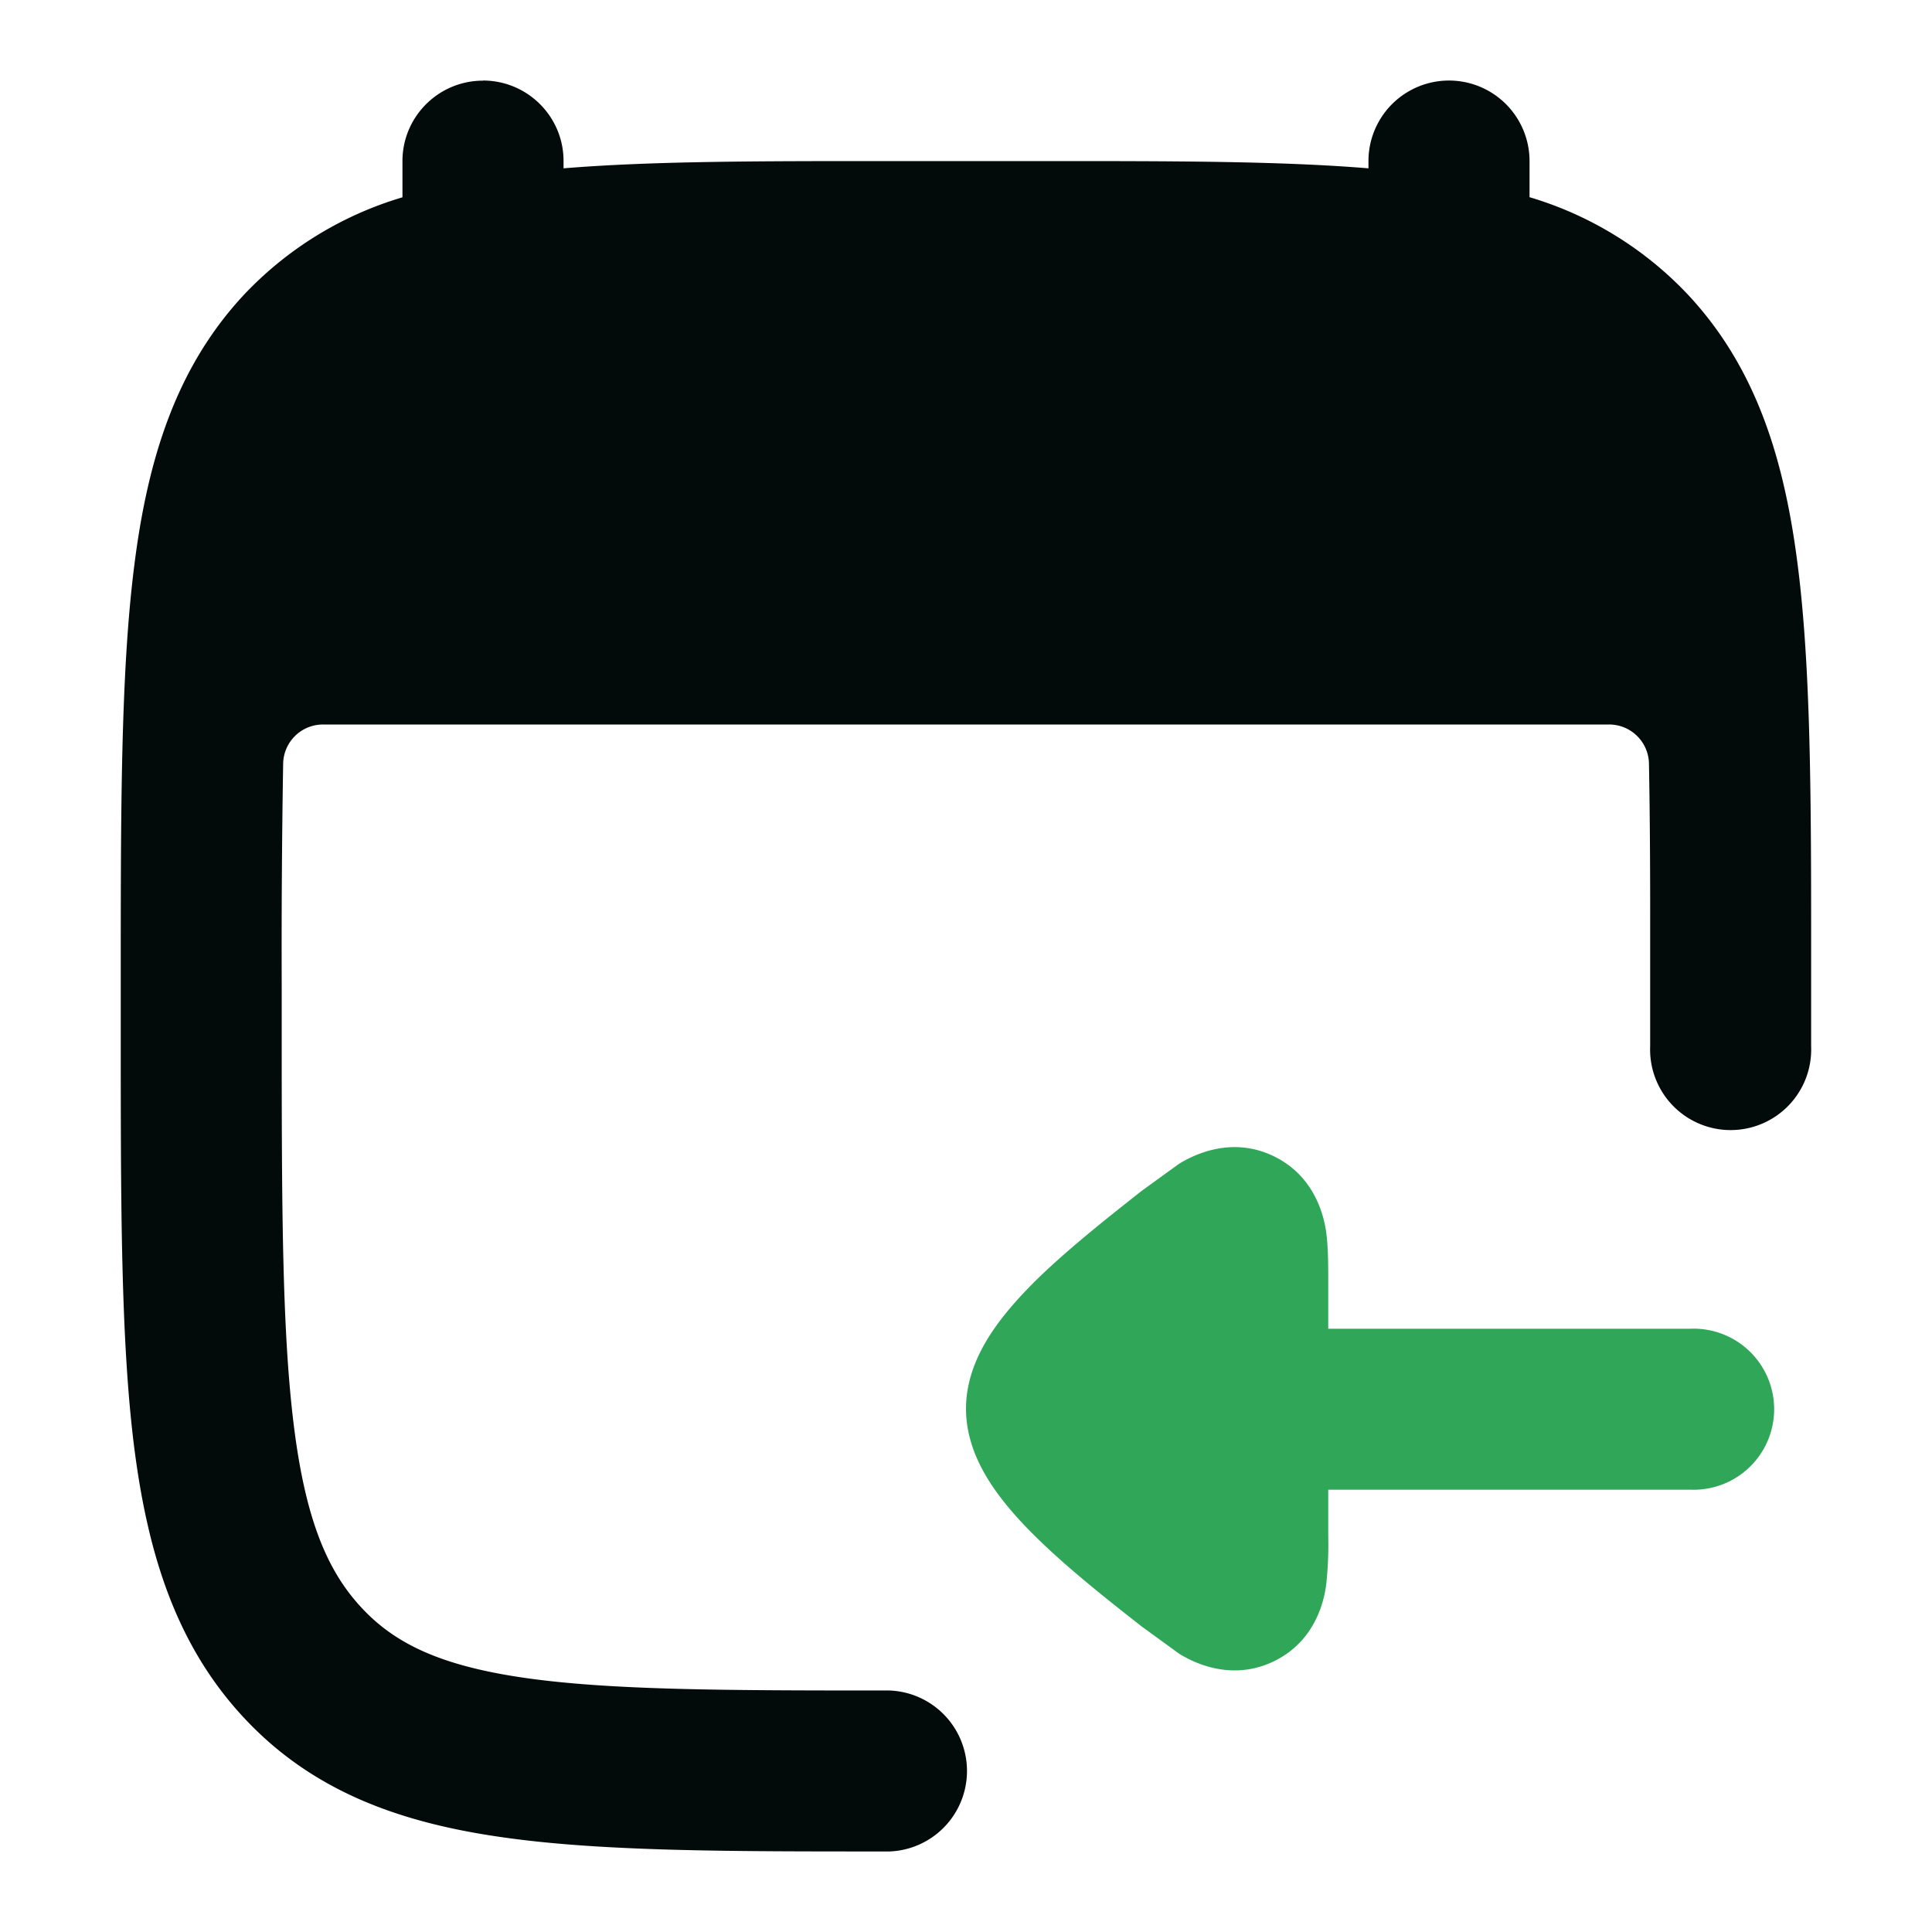
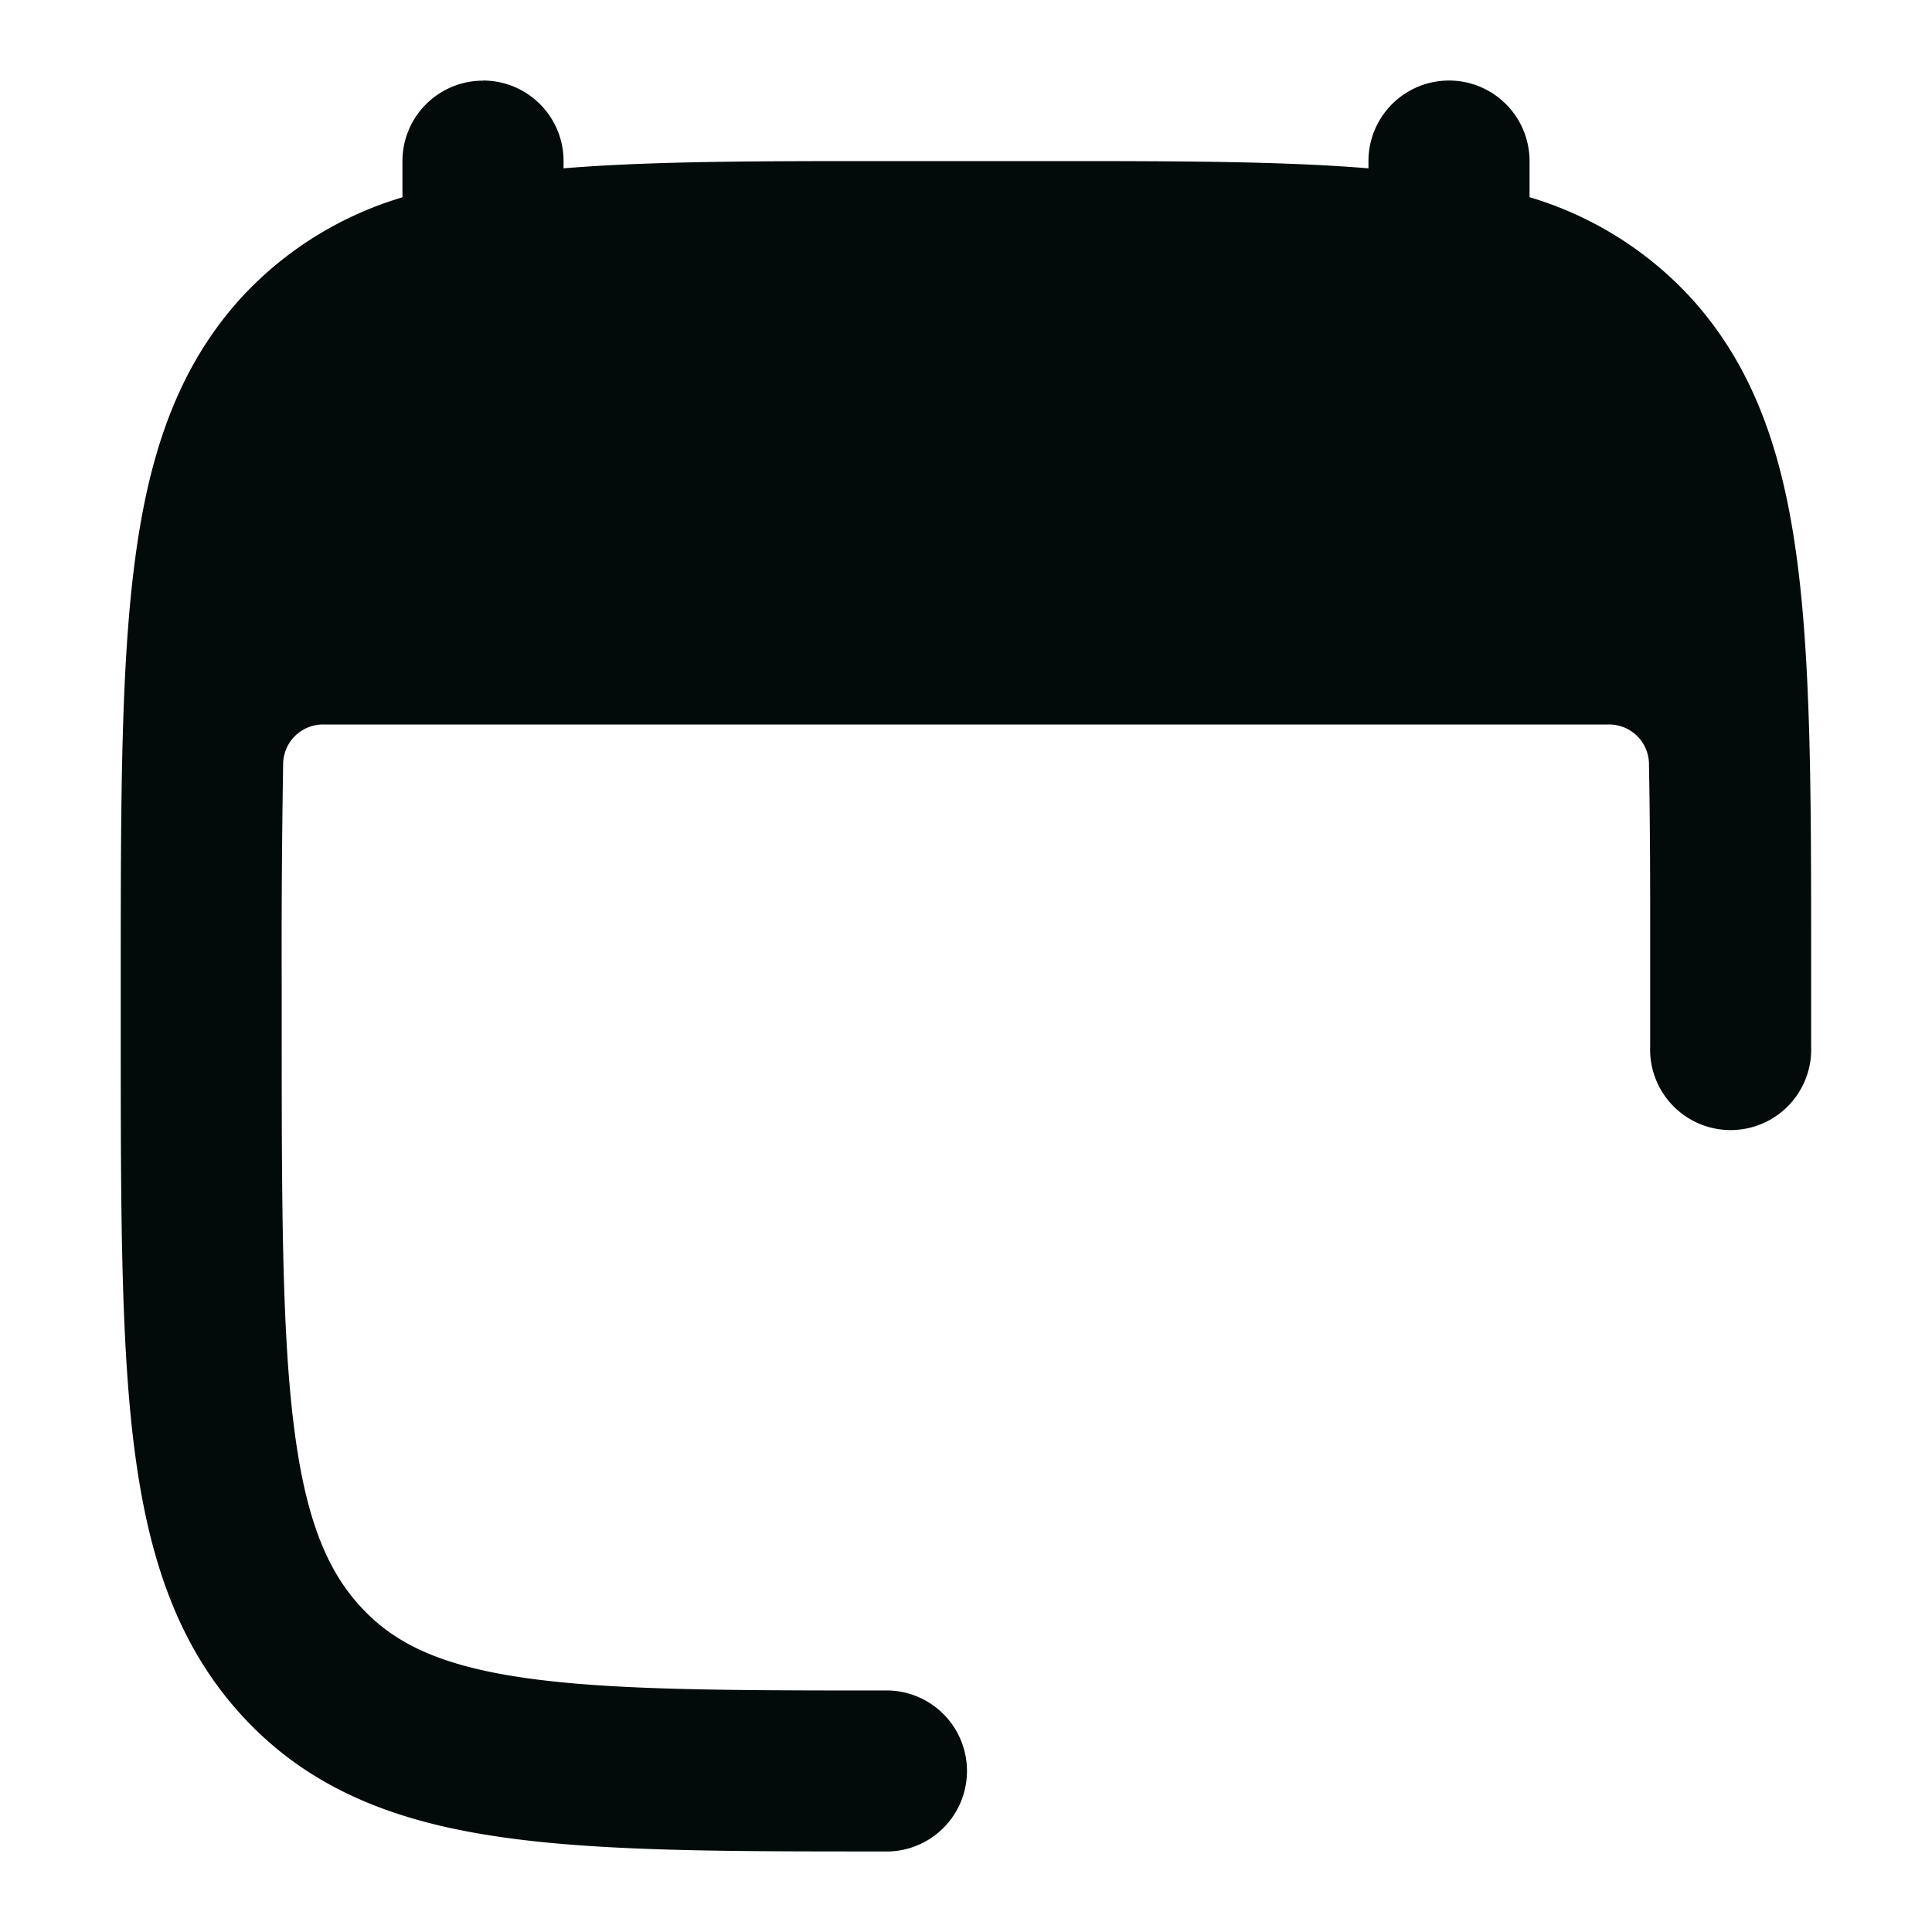
<svg xmlns="http://www.w3.org/2000/svg" width="16" height="16" fill="none">
  <path fill="#020A0A" d="M4 .667c.368 0 .667.298.667.666v.061c.731-.06 1.609-.06 2.647-.06h1.372c1.038 0 1.916 0 2.647.06v-.06a.667.667 0 0 1 1.334 0v.299a2.96 2.96 0 0 1 1.321.817c.52.562.761 1.258.881 2.091.119.819.13 1.848.13 3.125v1a.667.667 0 1 1-1.333 0v-.999q.001-.748-.01-1.345A.33.33 0 0 0 13.323 6H2.676a.33.33 0 0 0-.331.322 92 92 0 0 0-.012 1.84v.343c0 1.47.002 2.51.1 3.298.096.774.275 1.203.558 1.508.275.298.652.482 1.344.583.717.104 1.668.106 3.032.106a.667.667 0 0 1 0 1.333h-.053c-1.299 0-2.346 0-3.17-.12-.86-.124-1.573-.391-2.132-.996-.552-.597-.79-1.346-.903-2.25C1 11.088 1 9.965 1 8.552v-.435C1 6.704 1 5.58 1.11 4.7c.112-.904.35-1.652.902-2.25a2.96 2.96 0 0 1 1.321-.816v-.3c0-.368.299-.666.667-.666" />
-   <path fill="#30A758" d="M14 12.337a.667.667 0 1 0 0-1.333h-3v-.396c0-.117 0-.261-.014-.379v-.002c-.011-.084-.06-.468-.436-.651-.378-.184-.711.018-.784.061l-.312.226c-.25.197-.593.467-.854.72-.13.127-.264.272-.37.426-.094.137-.23.37-.23.658 0 .287.136.52.23.657.106.154.24.299.37.425.26.254.604.524.854.72l.312.227c.073.044.406.245.784.062.377-.183.425-.567.435-.652v-.002a3 3 0 0 0 .015-.378v-.389z" />
</svg>